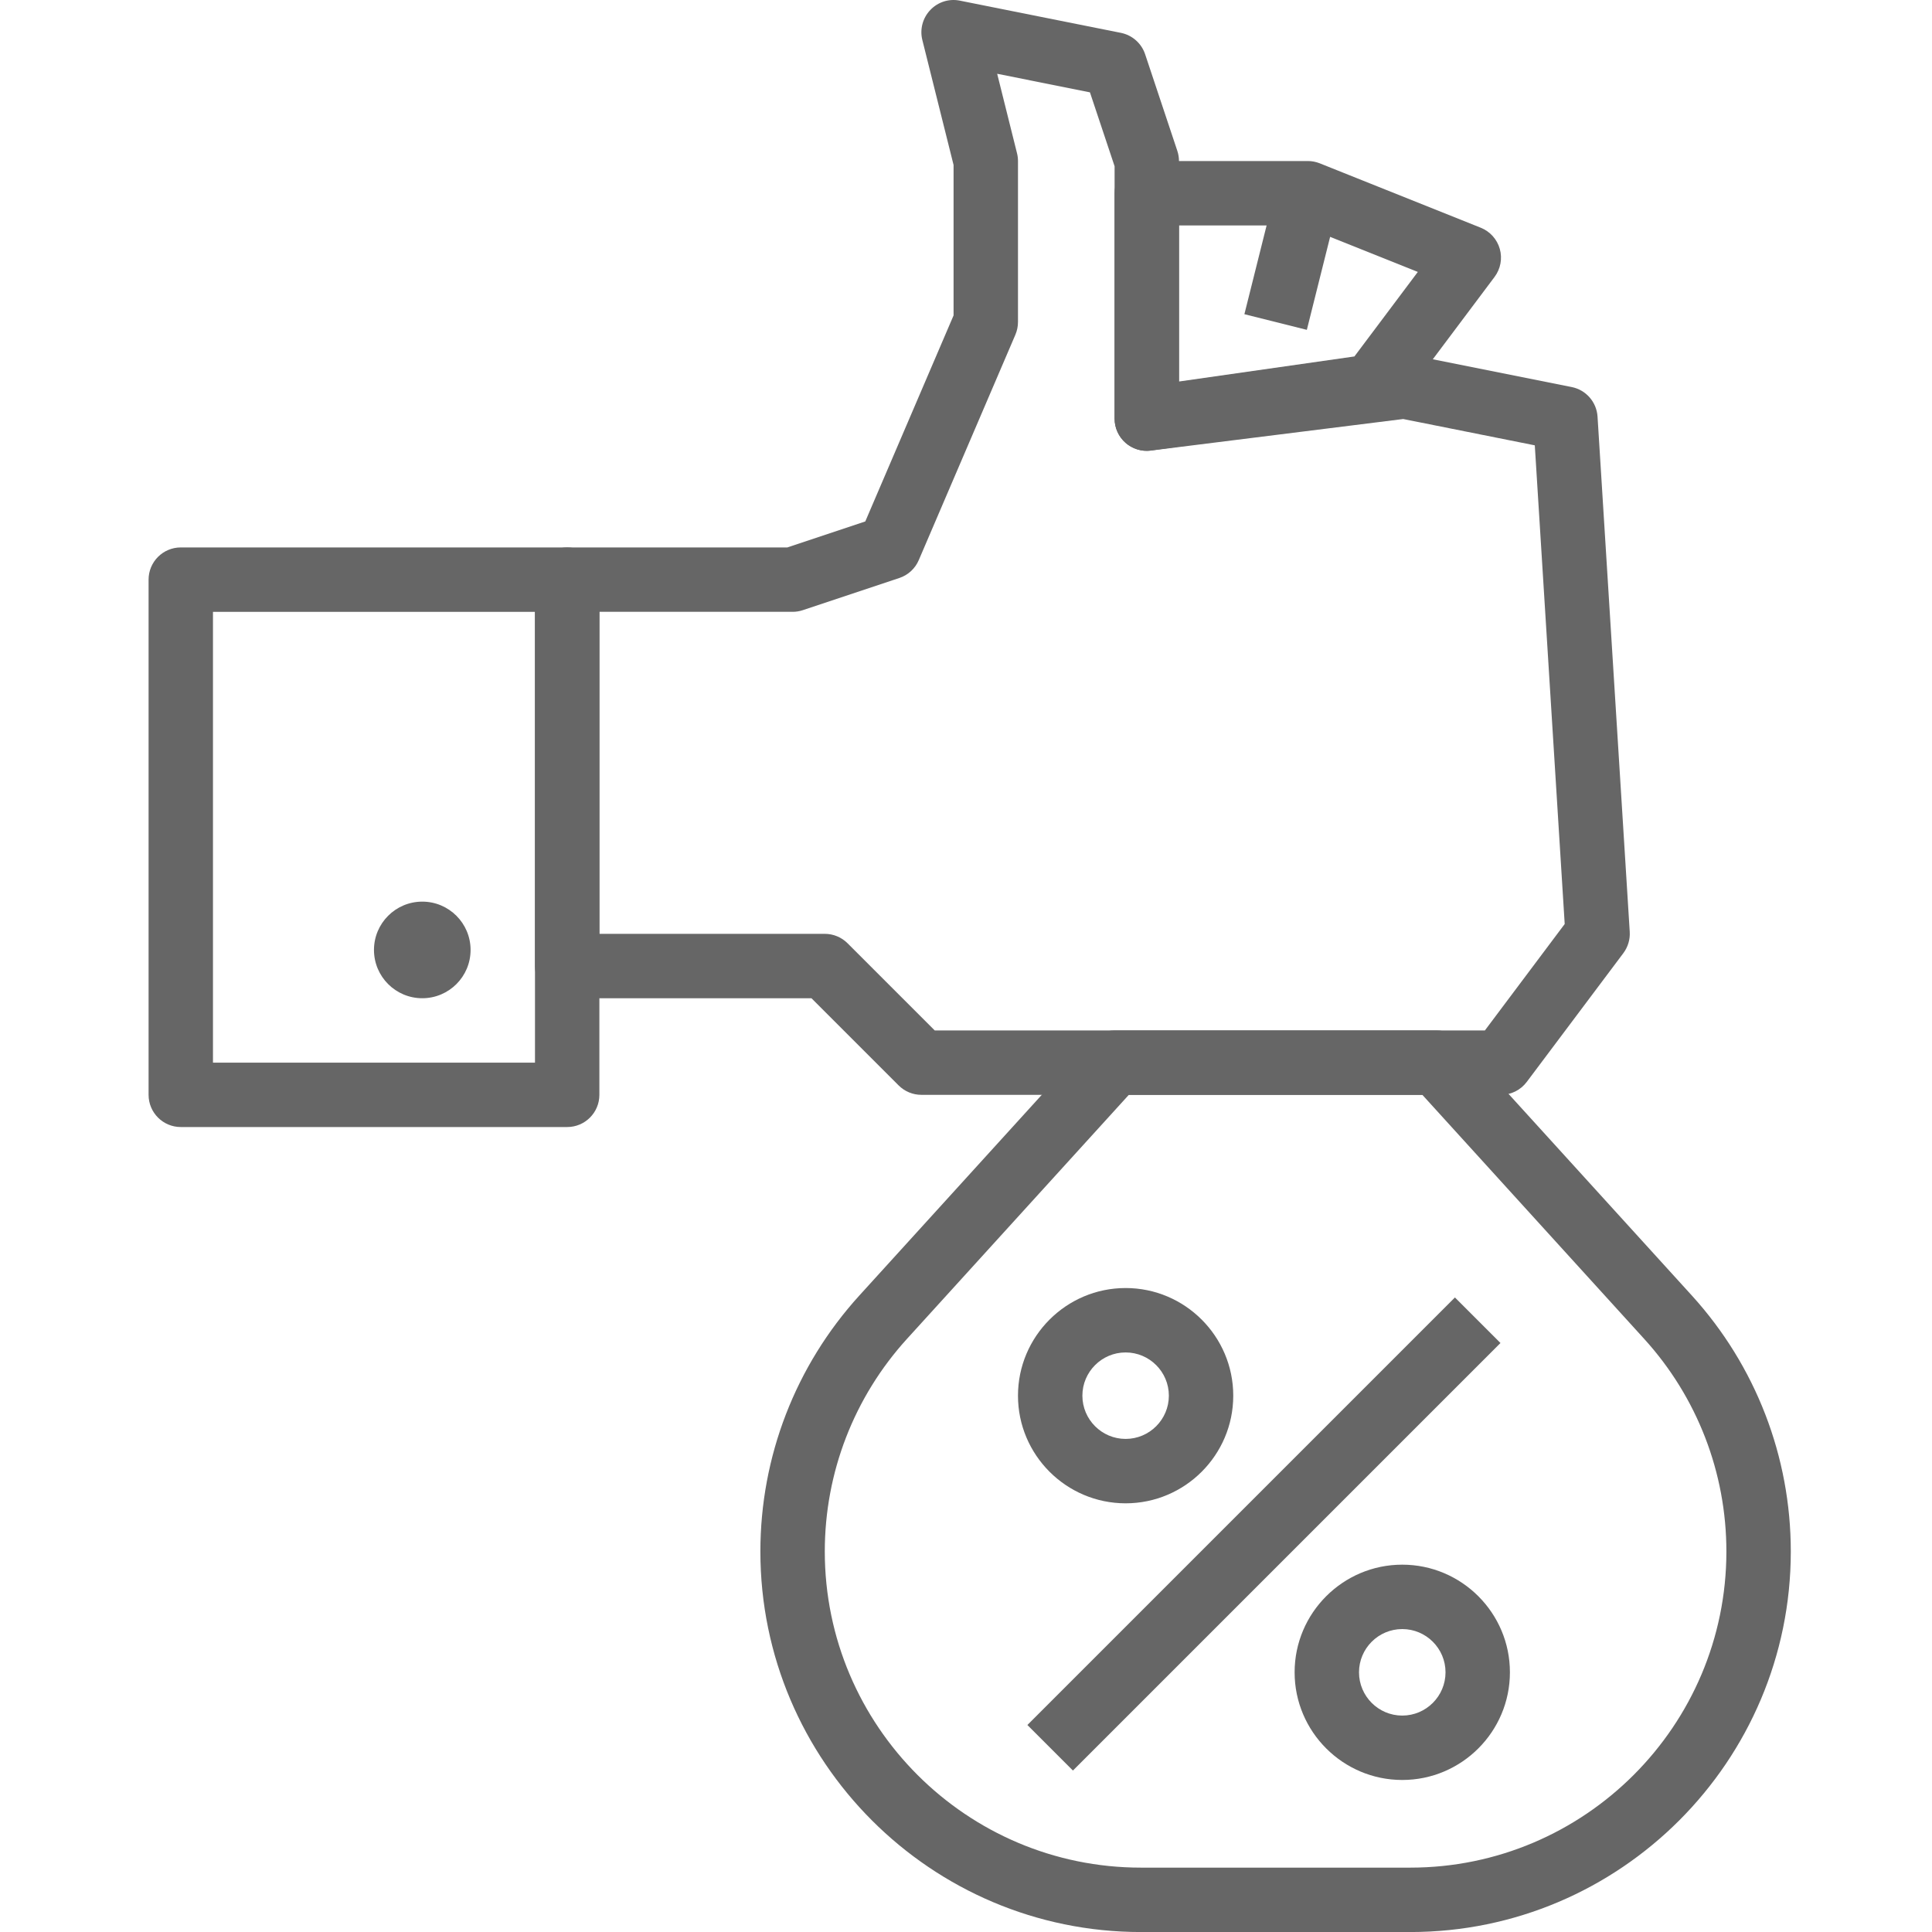
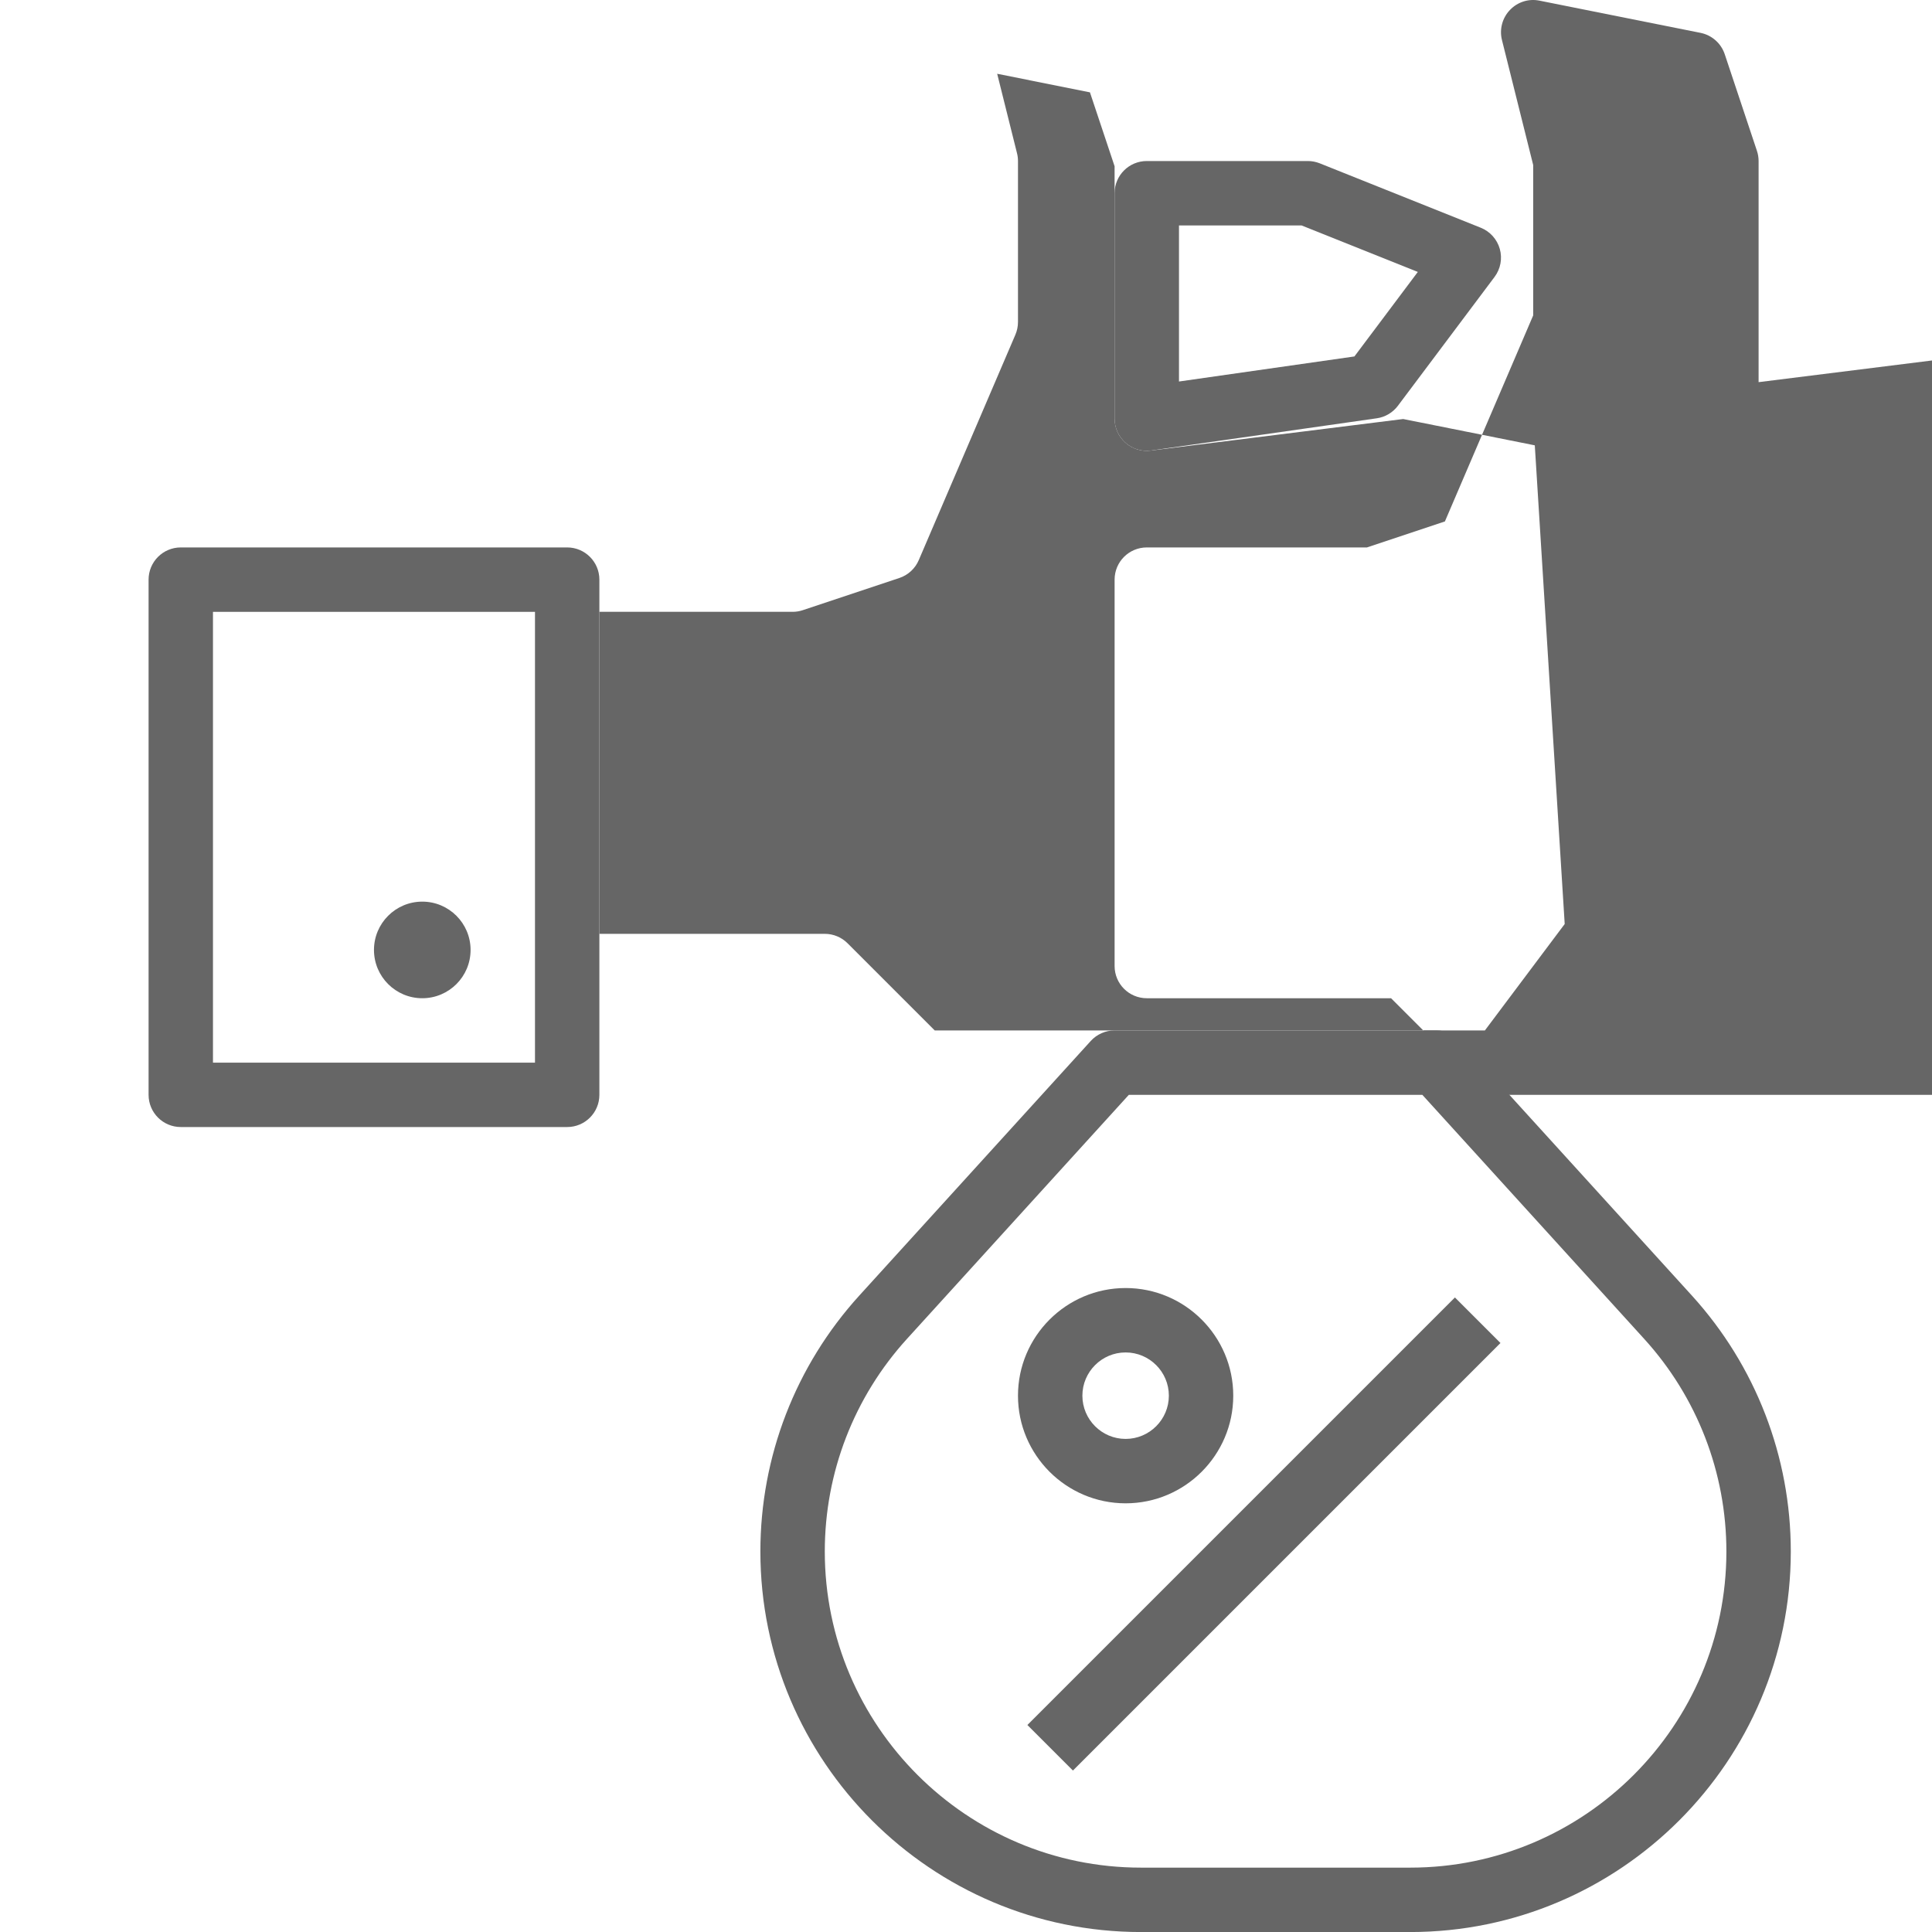
<svg xmlns="http://www.w3.org/2000/svg" height="512px" viewBox="-36 0 480 480.99" width="512px" class="">
  <g>
    <path d="m219.285 429.457 106.438-106.438 11.336 11.336-106.438 106.438zm0 0" data-original="#000000" class="active-path" data-old_color="#000000" fill="#666666" />
    <path d="m243.738 374.266c-14.77 0-26.797-12.027-26.797-26.797 0-14.773 12.027-26.801 26.797-26.801 14.773 0 26.797 12.027 26.797 26.801 0 14.77-12.023 26.797-26.797 26.797zm0-37.562c-5.934 0-10.762 4.828-10.762 10.762s4.828 10.766 10.762 10.766c5.934 0 10.766-4.832 10.766-10.766s-4.832-10.762-10.766-10.762zm0 0" data-original="#000000" class="active-path" data-old_color="#000000" fill="#666666" />
-     <path d="m312.609 443.141c-14.773 0-26.797-12.023-26.797-26.805 0-14.773 12.023-26.797 26.797-26.797 14.781 0 26.805 12.023 26.805 26.797 0 14.781-12.023 26.805-26.805 26.805zm0-37.57c-5.934 0-10.766 4.832-10.766 10.766 0 5.941 4.832 10.773 10.766 10.773 5.941 0 10.773-4.832 10.773-10.773 0-5.934-4.832-10.766-10.773-10.766zm0 0" data-original="#000000" class="active-path" data-old_color="#000000" fill="#666666" />
-     <path d="m337.191 272.57h-144.301c-2.125 0-4.164-.848-5.668-2.352l-21.699-21.699h-60.812c-4.43 0-8.016-3.586-8.016-8.016v-96.199c0-4.426 3.586-8.016 8.016-8.016h54.816l19.398-6.469 21.98-51.293v-37.449l-7.773-31.109c-.668-2.664.078-5.488 1.977-7.477 1.895-1.996 4.66-2.887 7.375-2.328l40.082 8.016c2.816.566 5.117 2.598 6.027 5.324l8.016 24.051c.273.816.414 1.672.414 2.535v55.051l55.125-6.891c.844-.113 1.719-.078 2.566.094l40.082 8.016c3.562.715 6.199 3.734 6.43 7.359l8.016 128.266c.117 1.902-.449 3.785-1.59 5.312l-24.051 32.062c-1.512 2.02-3.891 3.211-6.41 3.211zm-140.98-16.035h136.973l19.867-26.496-7.445-119.168-32.762-6.551-62.84 7.855c-2.262.305-4.582-.422-6.301-1.945-1.723-1.52-2.711-3.711-2.711-6.008v-62.832l-6.137-18.402-23.094-4.621 4.938 19.777c.164.637.242 1.293.242 1.945v40.082c0 1.086-.219 2.16-.648 3.16l-24.051 56.113c-.898 2.105-2.656 3.723-4.828 4.449l-24.051 8.016c-.816.273-1.676.41-2.535.41h-48.098v80.168h56.113c2.125 0 4.168.844 5.668 2.348zm0 0" data-original="#000000" class="active-path" data-old_color="#000000" fill="#666666" />
+     <path d="m337.191 272.57c-2.125 0-4.164-.848-5.668-2.352l-21.699-21.699h-60.812c-4.43 0-8.016-3.586-8.016-8.016v-96.199c0-4.426 3.586-8.016 8.016-8.016h54.816l19.398-6.469 21.98-51.293v-37.449l-7.773-31.109c-.668-2.664.078-5.488 1.977-7.477 1.895-1.996 4.66-2.887 7.375-2.328l40.082 8.016c2.816.566 5.117 2.598 6.027 5.324l8.016 24.051c.273.816.414 1.672.414 2.535v55.051l55.125-6.891c.844-.113 1.719-.078 2.566.094l40.082 8.016c3.562.715 6.199 3.734 6.43 7.359l8.016 128.266c.117 1.902-.449 3.785-1.59 5.312l-24.051 32.062c-1.512 2.02-3.891 3.211-6.41 3.211zm-140.98-16.035h136.973l19.867-26.496-7.445-119.168-32.762-6.551-62.84 7.855c-2.262.305-4.582-.422-6.301-1.945-1.723-1.52-2.711-3.711-2.711-6.008v-62.832l-6.137-18.402-23.094-4.621 4.938 19.777c.164.637.242 1.293.242 1.945v40.082c0 1.086-.219 2.16-.648 3.16l-24.051 56.113c-.898 2.105-2.656 3.723-4.828 4.449l-24.051 8.016c-.816.273-1.676.41-2.535.41h-48.098v80.168h56.113c2.125 0 4.168.844 5.668 2.348zm0 0" data-original="#000000" class="active-path" data-old_color="#000000" fill="#666666" />
    <path d="m104.711 280.586h-96.199c-4.426 0-8.016-3.586-8.016-8.016v-128.266c0-4.426 3.59-8.016 8.016-8.016h96.199c4.426 0 8.016 3.59 8.016 8.016v128.266c0 4.43-3.59 8.016-8.016 8.016zm-88.184-16.031h80.168v-112.234h-80.168zm0 0" data-original="#000000" class="active-path" data-old_color="#000000" fill="#666666" />
    <path d="m80.66 236.496c0 6.641-5.383 12.023-12.023 12.023s-12.027-5.383-12.027-12.023 5.387-12.027 12.027-12.027 12.023 5.387 12.023 12.027zm0 0" data-original="#000000" class="active-path" data-old_color="#000000" fill="#666666" />
    <path d="m314.598 481h-67.047c-52.238 0-94.742-42.504-94.742-94.742 0-23.621 8.75-46.246 24.637-63.727l57.613-63.371c1.52-1.668 3.672-2.625 5.934-2.625h80.164c2.262 0 4.414.957 5.934 2.625l57.613 63.371c15.883 17.473 24.637 40.105 24.637 63.727 0 52.238-42.504 94.742-94.742 94.742zm-70.059-208.43-55.23 60.75c-13.195 14.512-20.465 33.316-20.465 52.938 0 43.402 35.309 78.707 78.707 78.707h67.047c43.402 0 78.707-35.305 78.707-78.707 0-19.621-7.273-38.426-20.473-52.938l-55.223-60.75zm0 0" data-original="#000000" class="active-path" data-old_color="#000000" fill="#666666" />
    <path d="m249.008 112.238c-1.918 0-3.789-.688-5.254-1.961-1.754-1.523-2.762-3.73-2.762-6.055v-56.117c0-4.426 3.586-8.016 8.016-8.016h40.082c1.02 0 2.031.195 2.977.57l40.082 16.035c2.316.926 4.07 2.879 4.746 5.281.672 2.398.188 4.977-1.309 6.973l-24.051 32.066c-1.273 1.699-3.168 2.828-5.273 3.125l-56.117 8.016c-.379.055-.762.082-1.137.082zm8.016-56.113v38.855l43.676-6.238 15.785-21.043-28.938-11.574zm0 0" data-original="#000000" class="active-path" data-old_color="#000000" fill="#666666" />
-     <path d="m273.309 78.223 8.023-32.062 15.551 3.891-8.027 32.066zm0 0" data-original="#000000" class="active-path" data-old_color="#000000" fill="#666666" />
  </g>
</svg>